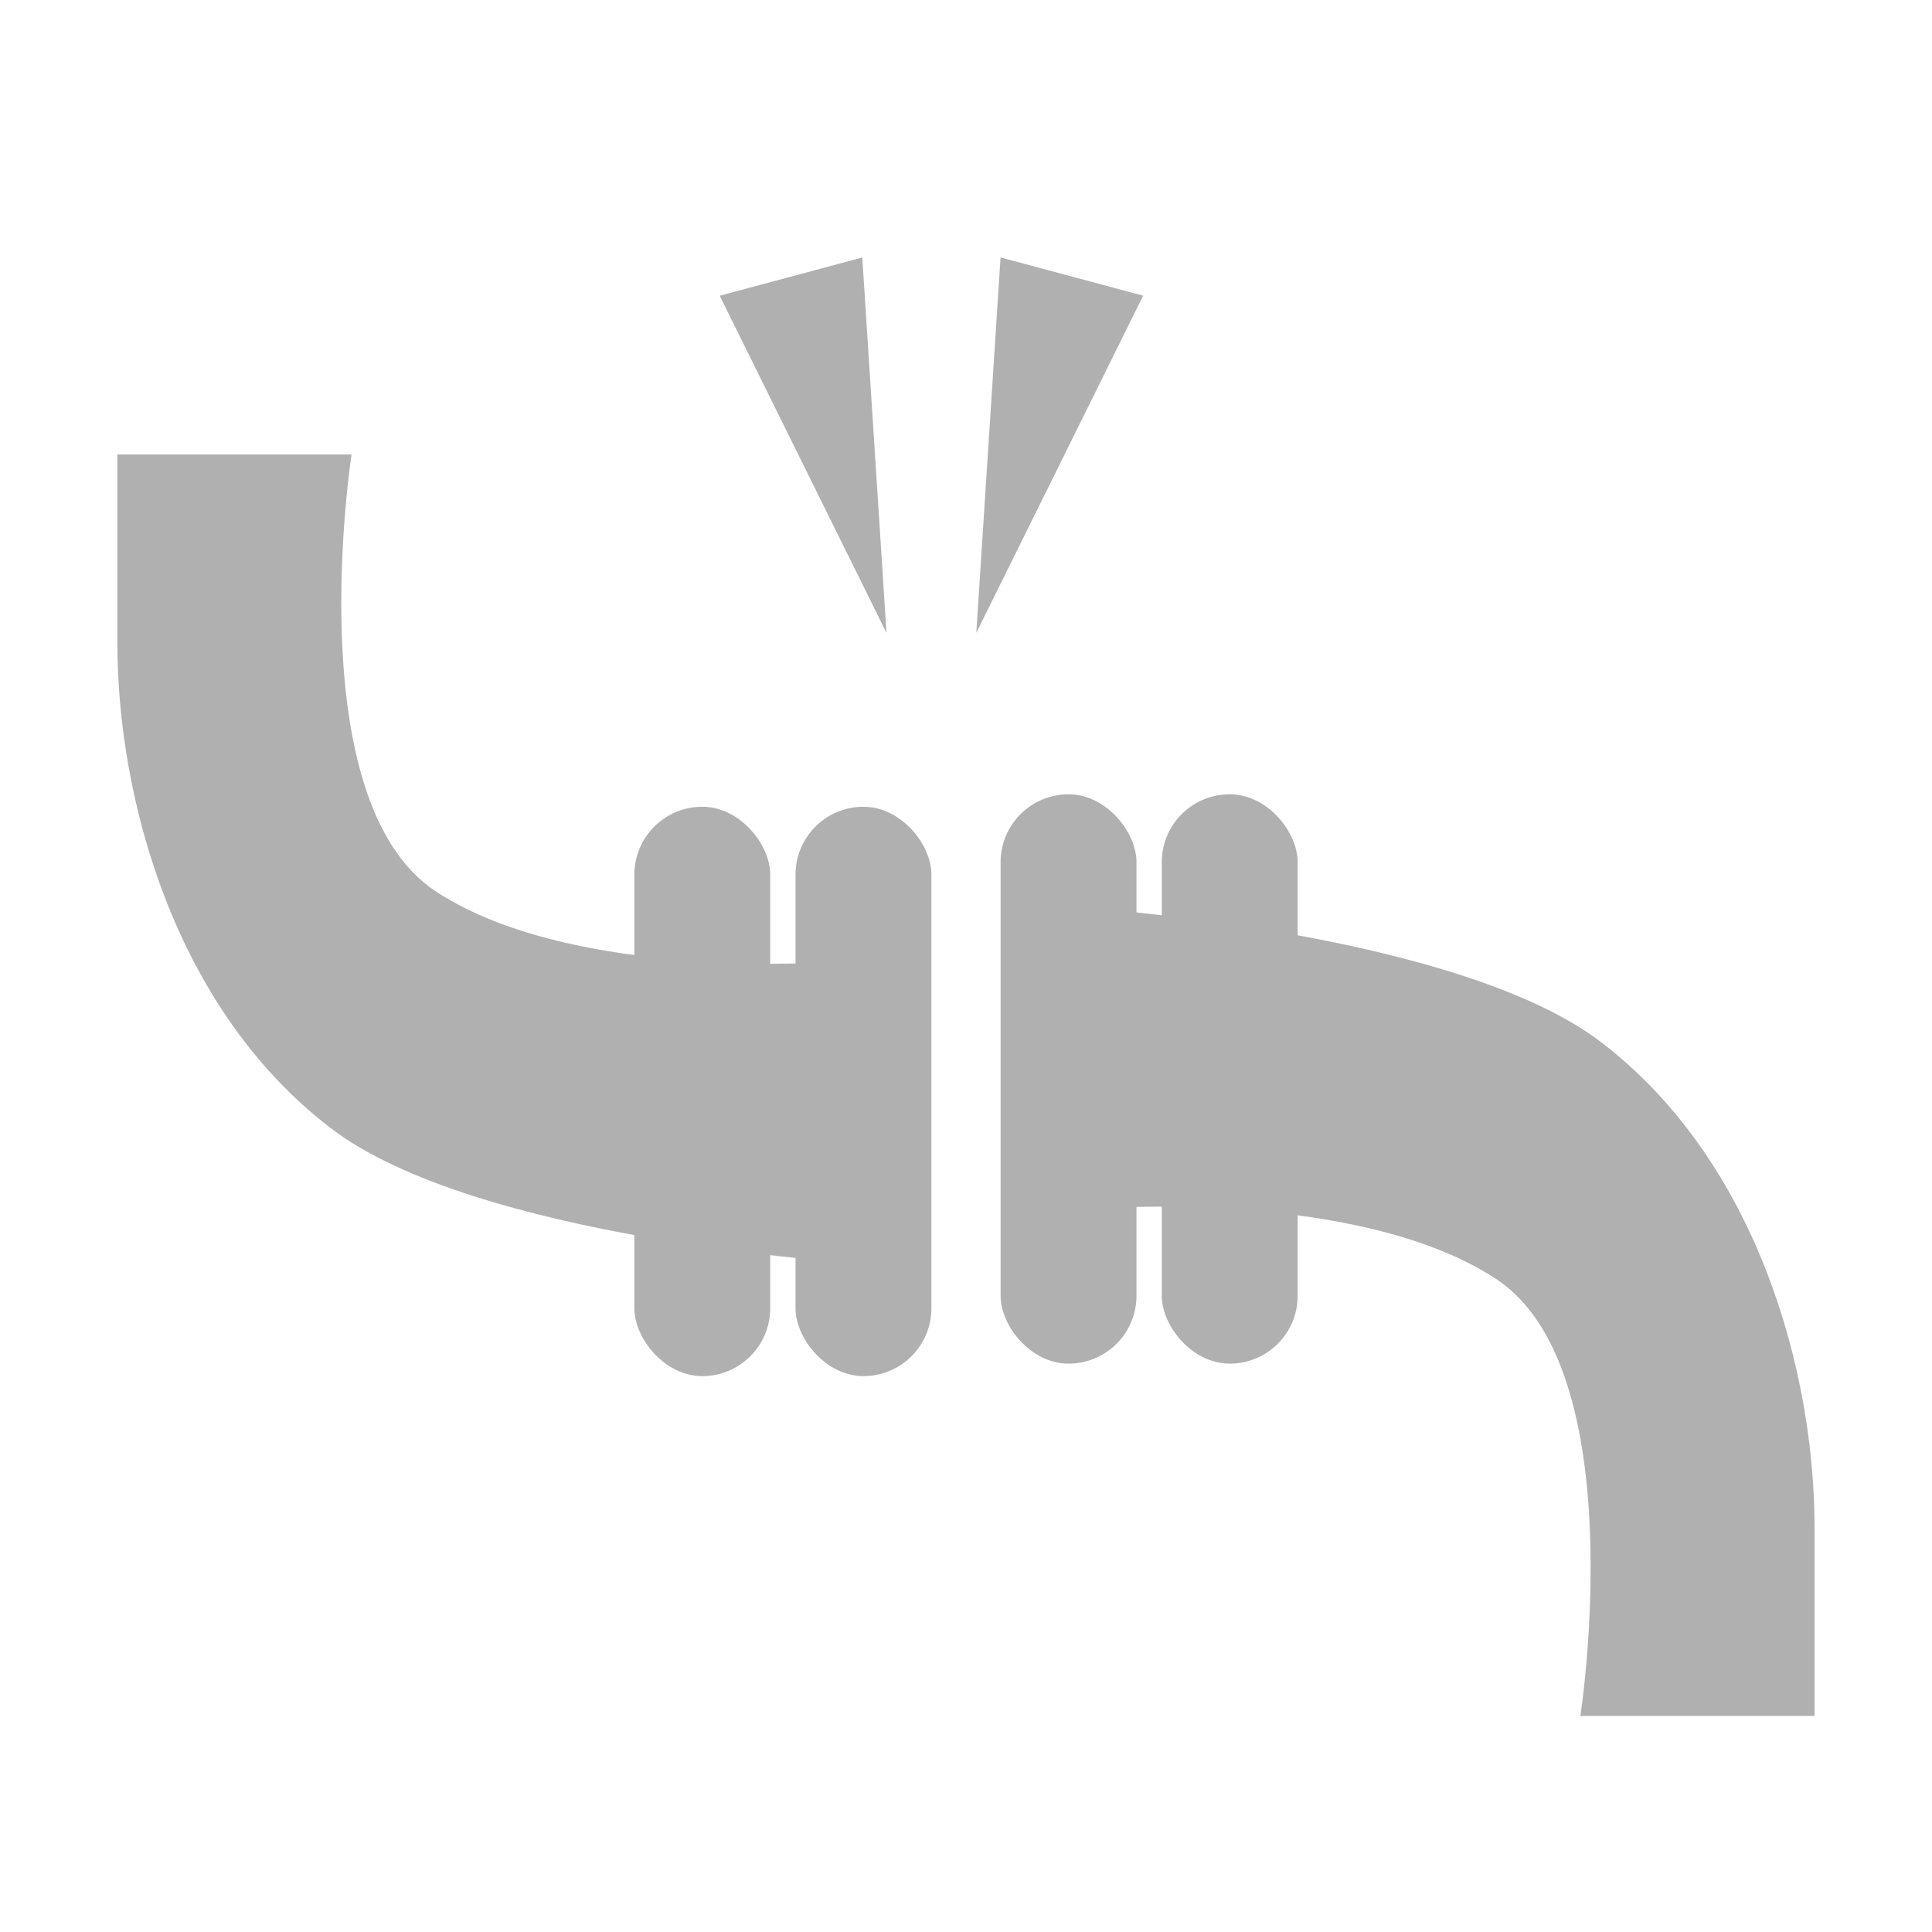
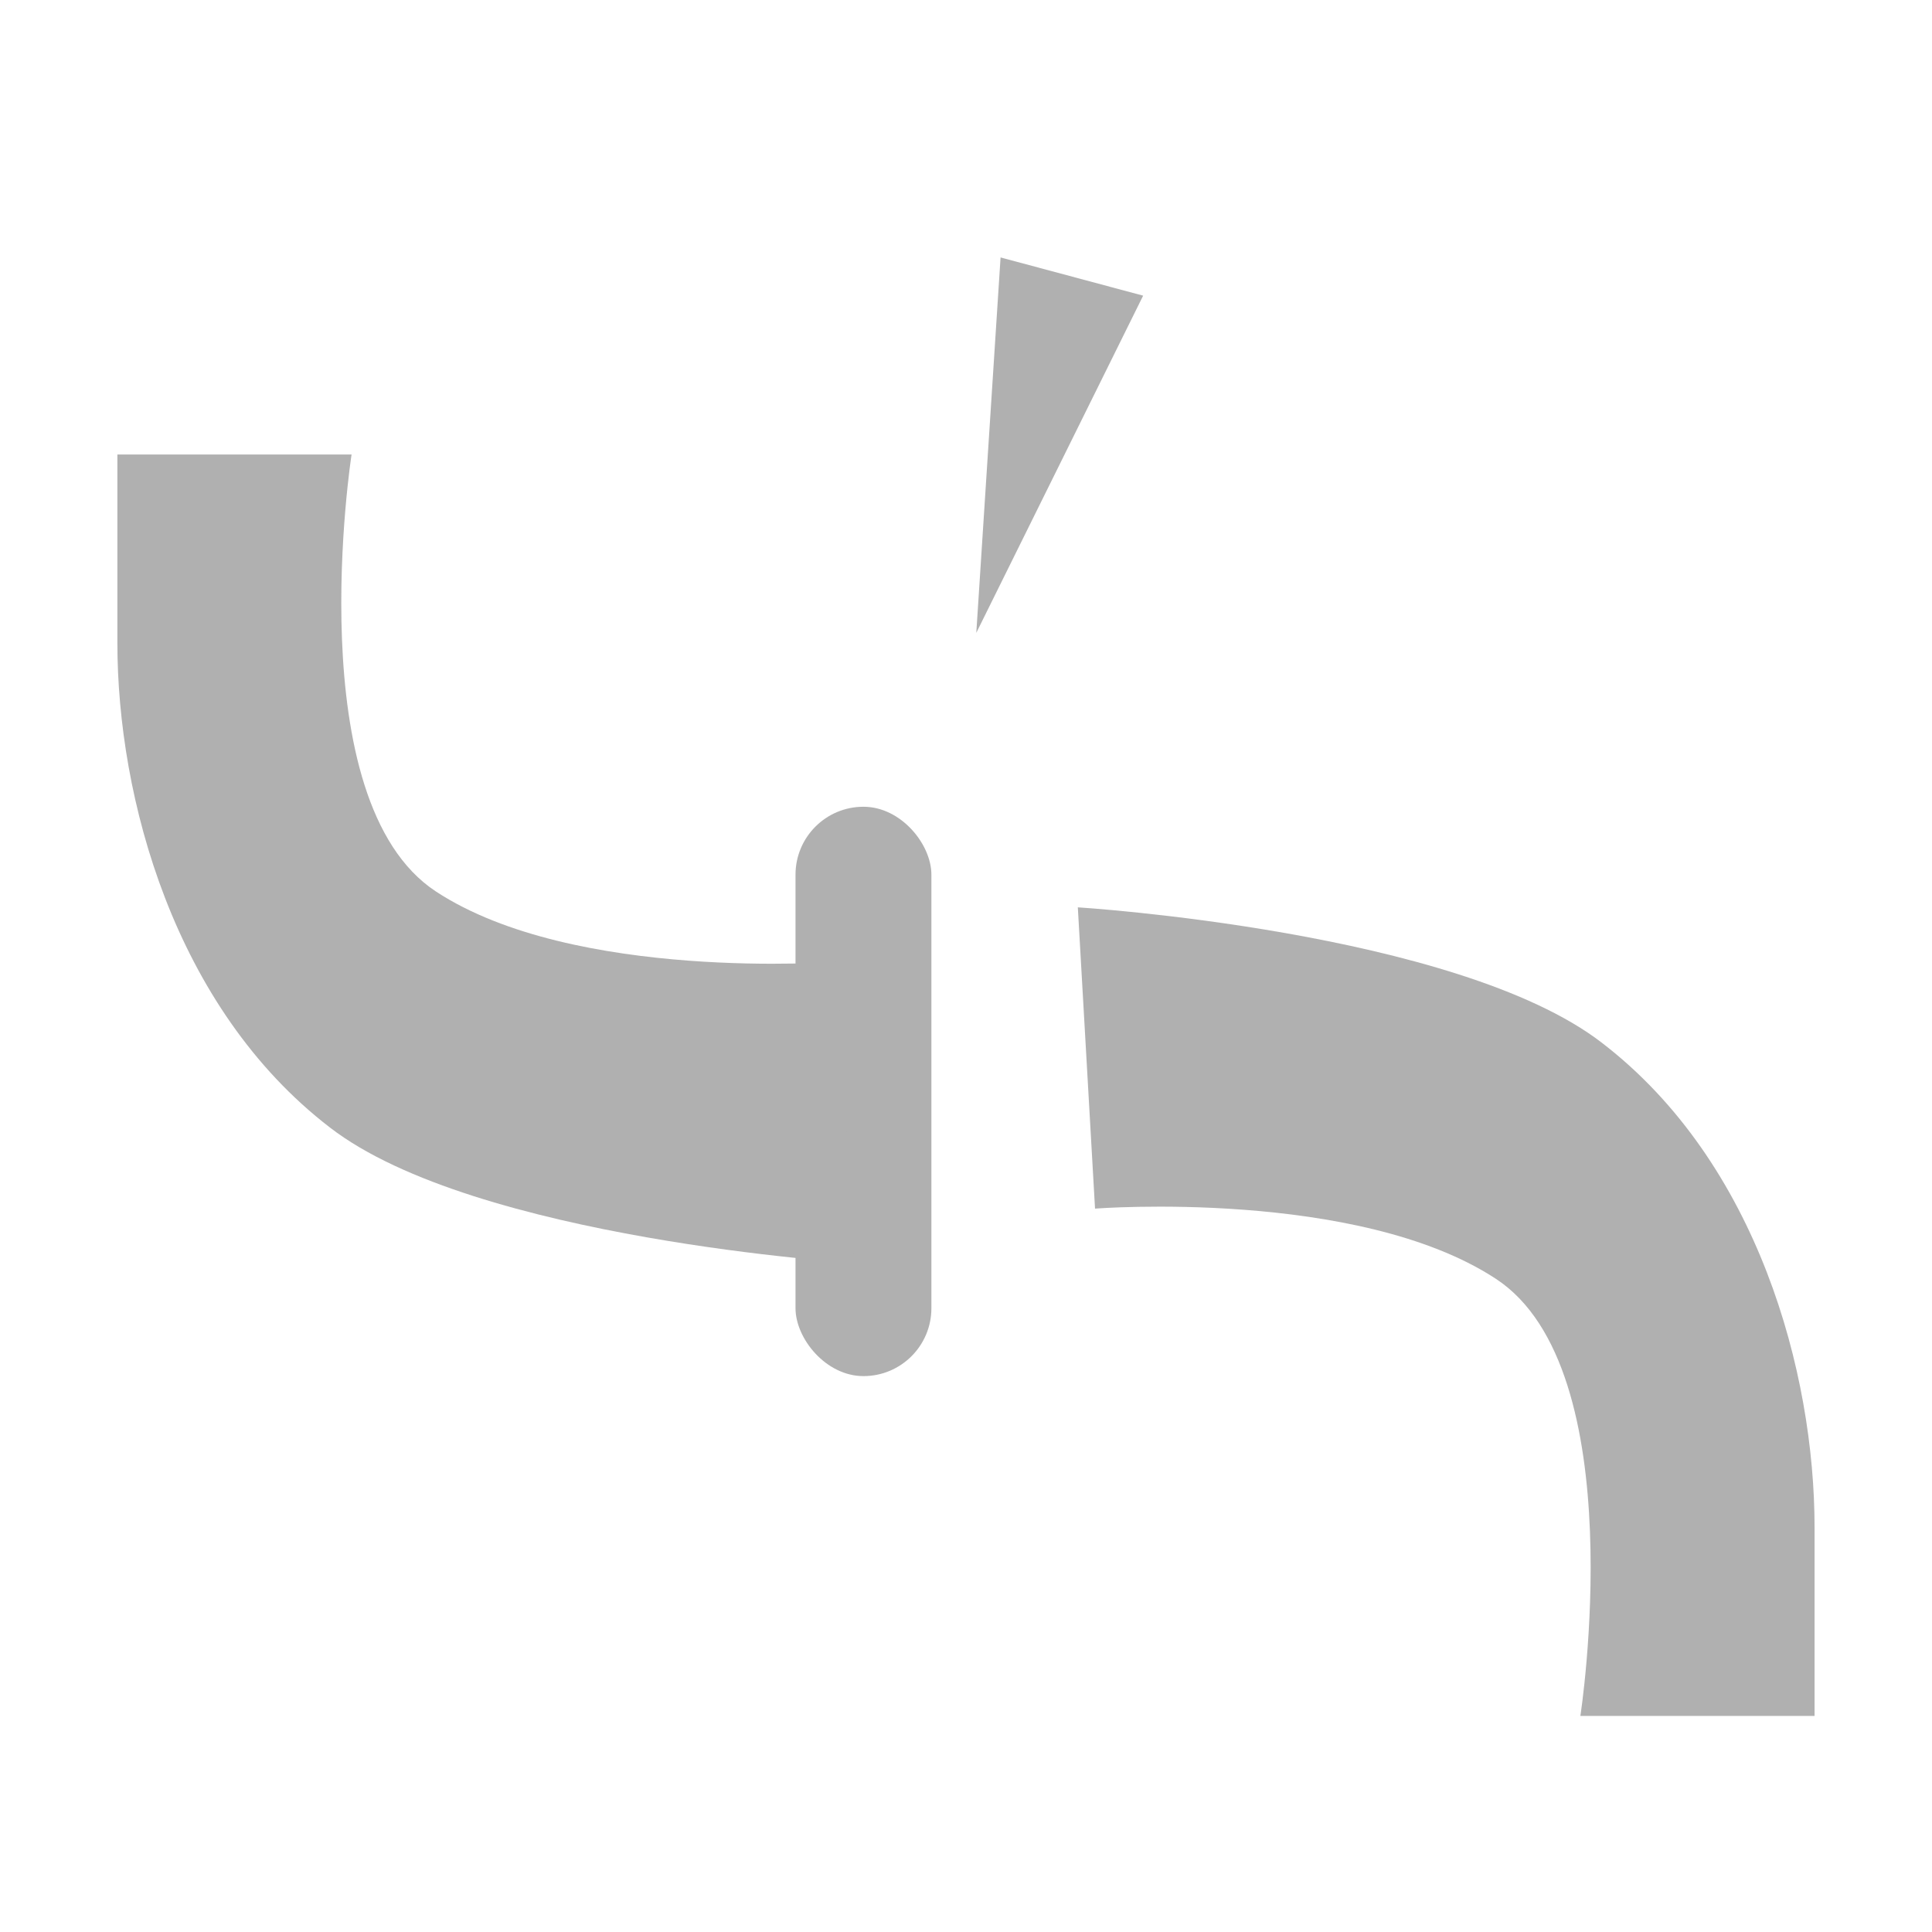
<svg xmlns="http://www.w3.org/2000/svg" height="33" viewBox="0 0 33 33" width="33">
  <clipPath id="a">
    <path d="m-9133-12727h33v33h-33z" />
  </clipPath>
  <g clip-path="url(#a)" fill="#b0b0b0" transform="translate(9133 12727)">
-     <path d="m1.261 0 1.26 6.3h-2.521z" transform="matrix(-.966 .259 -.259 -.966 -9116.64 -12716.516)" />
    <path d="m1.261 0 1.26 6.3h-2.521z" transform="matrix(-.966 -.259 .259 -.966 -9115.106 -12715.864)" />
    <g transform="matrix(-1 0 0 -1 -9110.835 -12703.708)">
-       <rect height="9.725" rx="1.16" width="2.321" />
-       <rect height="9.725" rx="1.16" transform="translate(2.753)" width="2.321" />
-     </g>
+       </g>
    <path d="m1708.907 1212.745.294 5.146s4.489-.348 6.848 1.2 1.442 7.465 1.442 7.465h4v-3.22c0-2.64-.967-6.231-3.632-8.277-2.478-1.912-8.952-2.314-8.952-2.314z" transform="translate(-10823.497 -13924.247)" />
    <g transform="translate(-9122.165 -12713.22)">
-       <rect height="9.725" rx="1.16" width="2.321" />
      <rect height="9.725" rx="1.16" transform="translate(2.753)" width="2.321" />
    </g>
    <path d="m1721.492 1226.554-.295-5.146s-4.489.348-6.849-1.2-1.442-7.465-1.442-7.465h-4v3.22c0 2.64.967 6.231 3.632 8.277 2.479 1.912 8.954 2.314 8.954 2.314z" transform="translate(-10839.901 -13931.98)" />
  </g>
</svg>